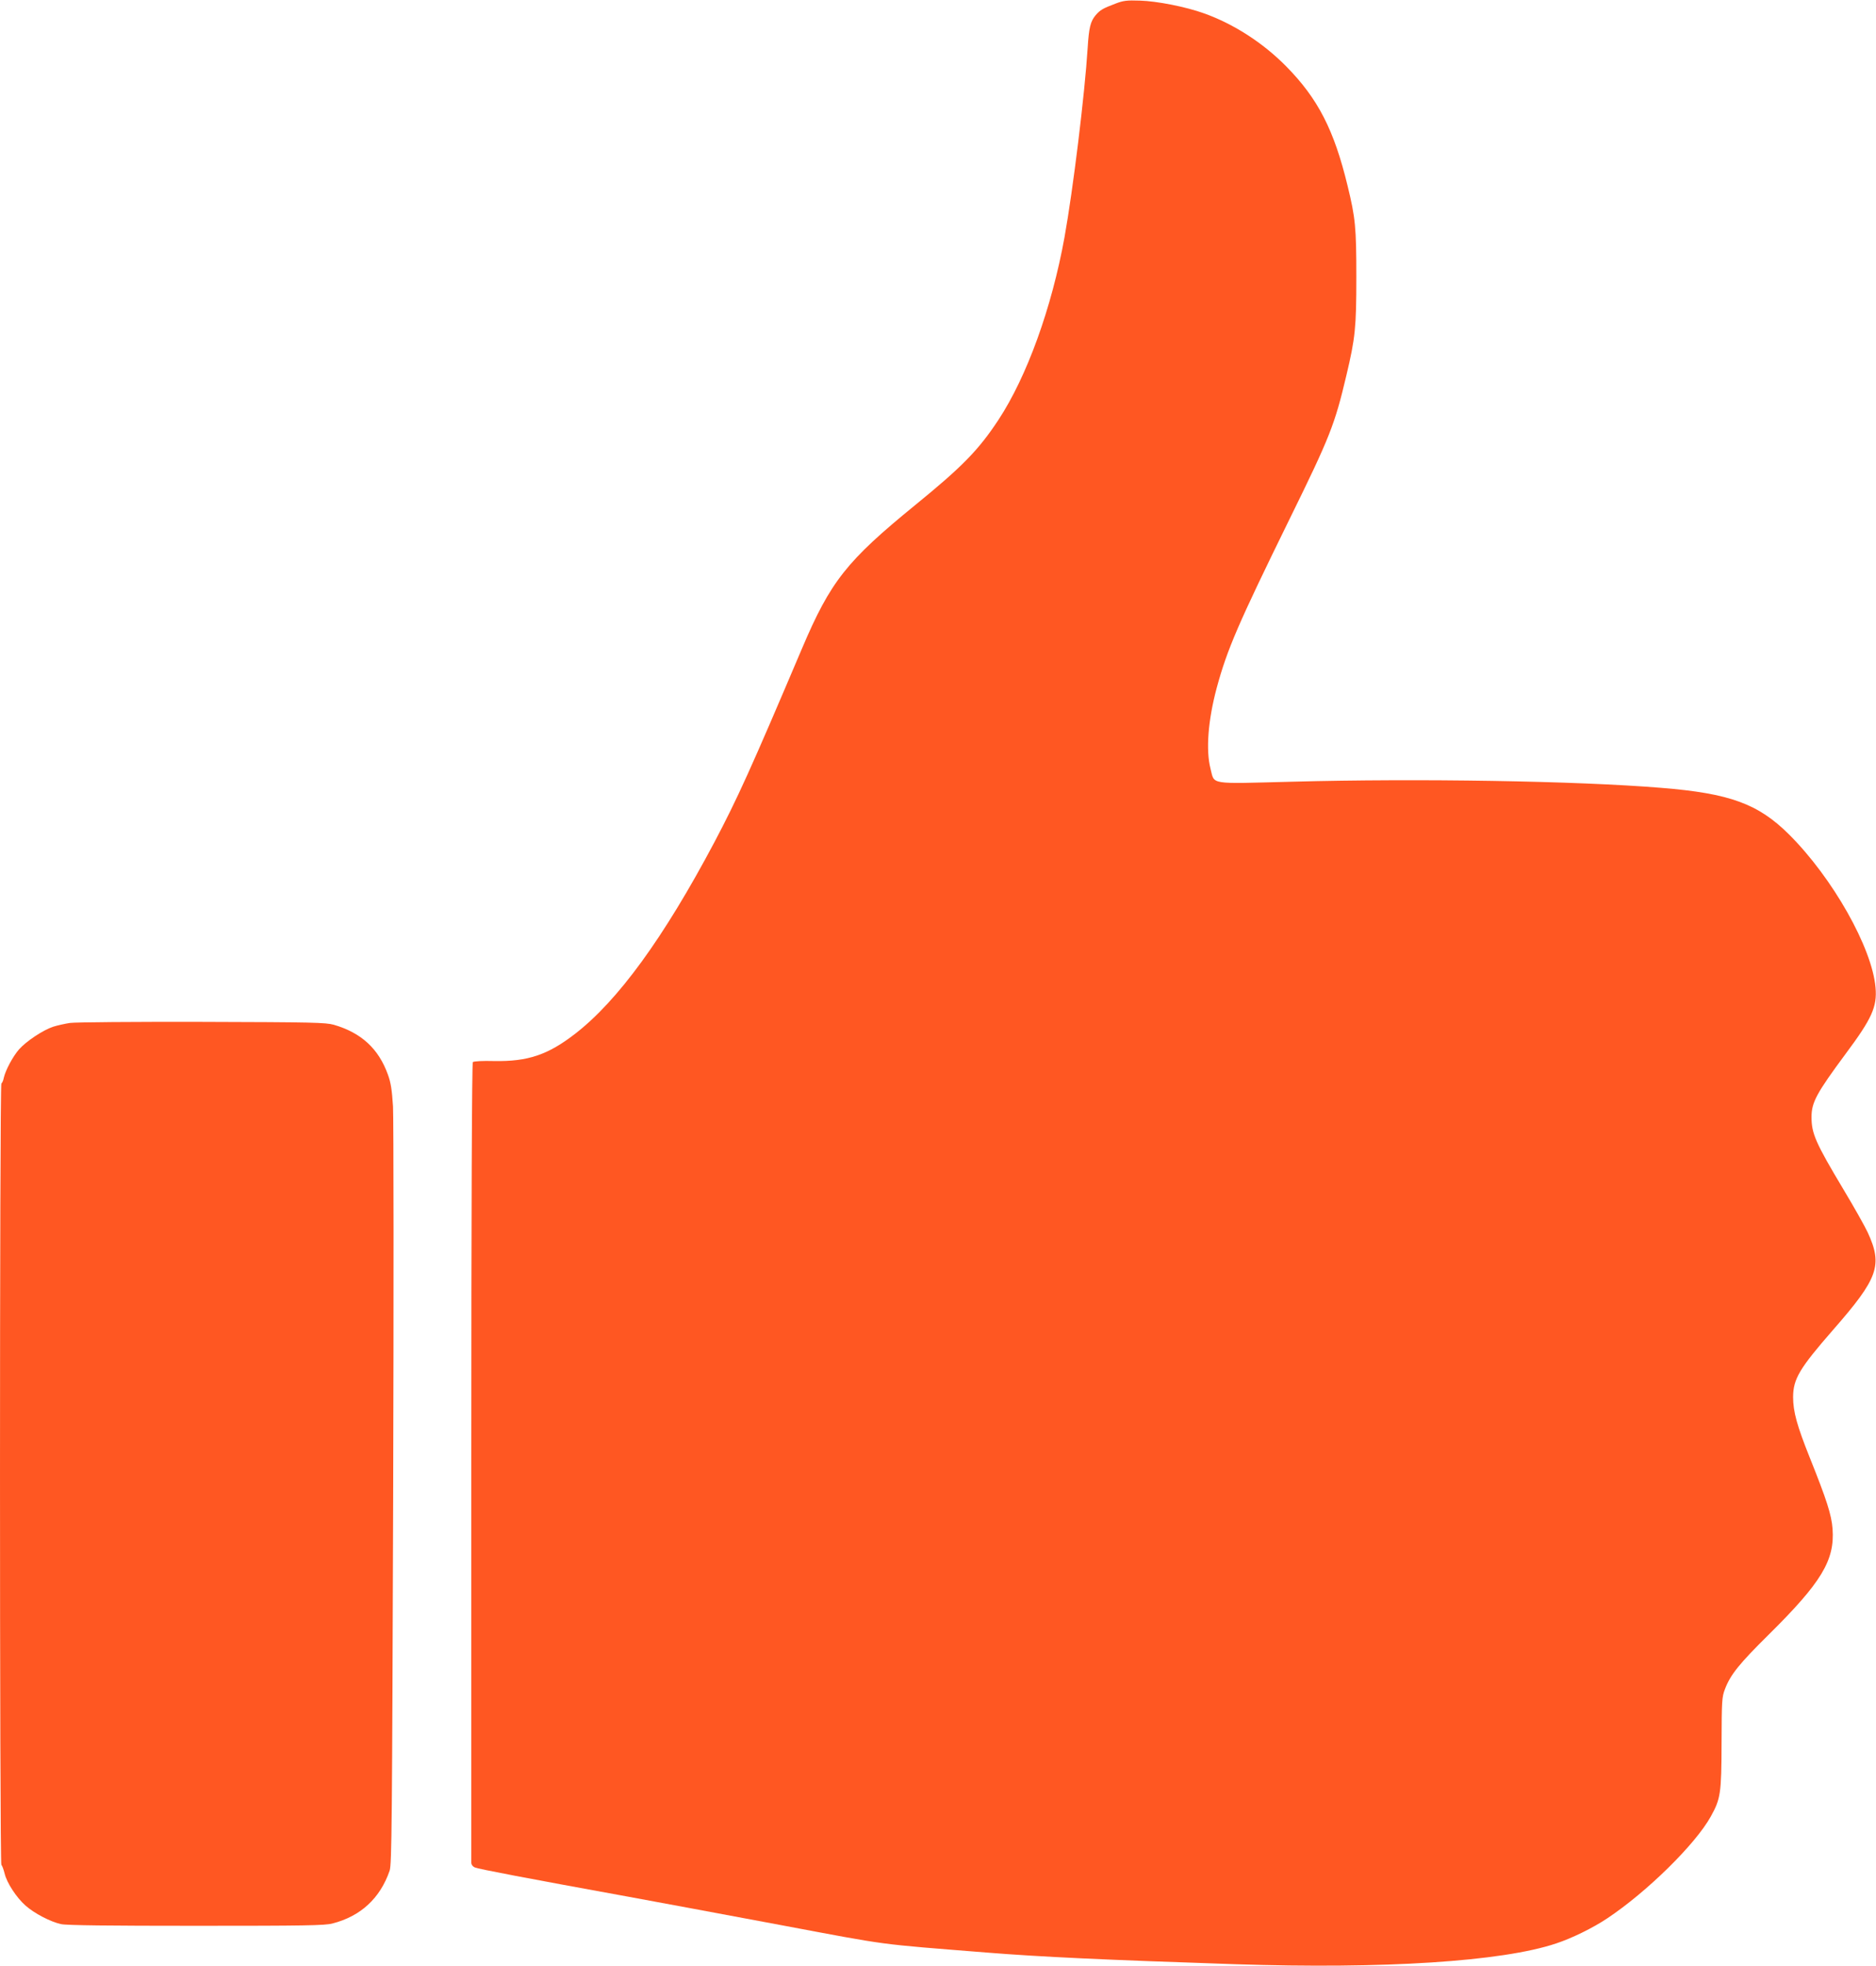
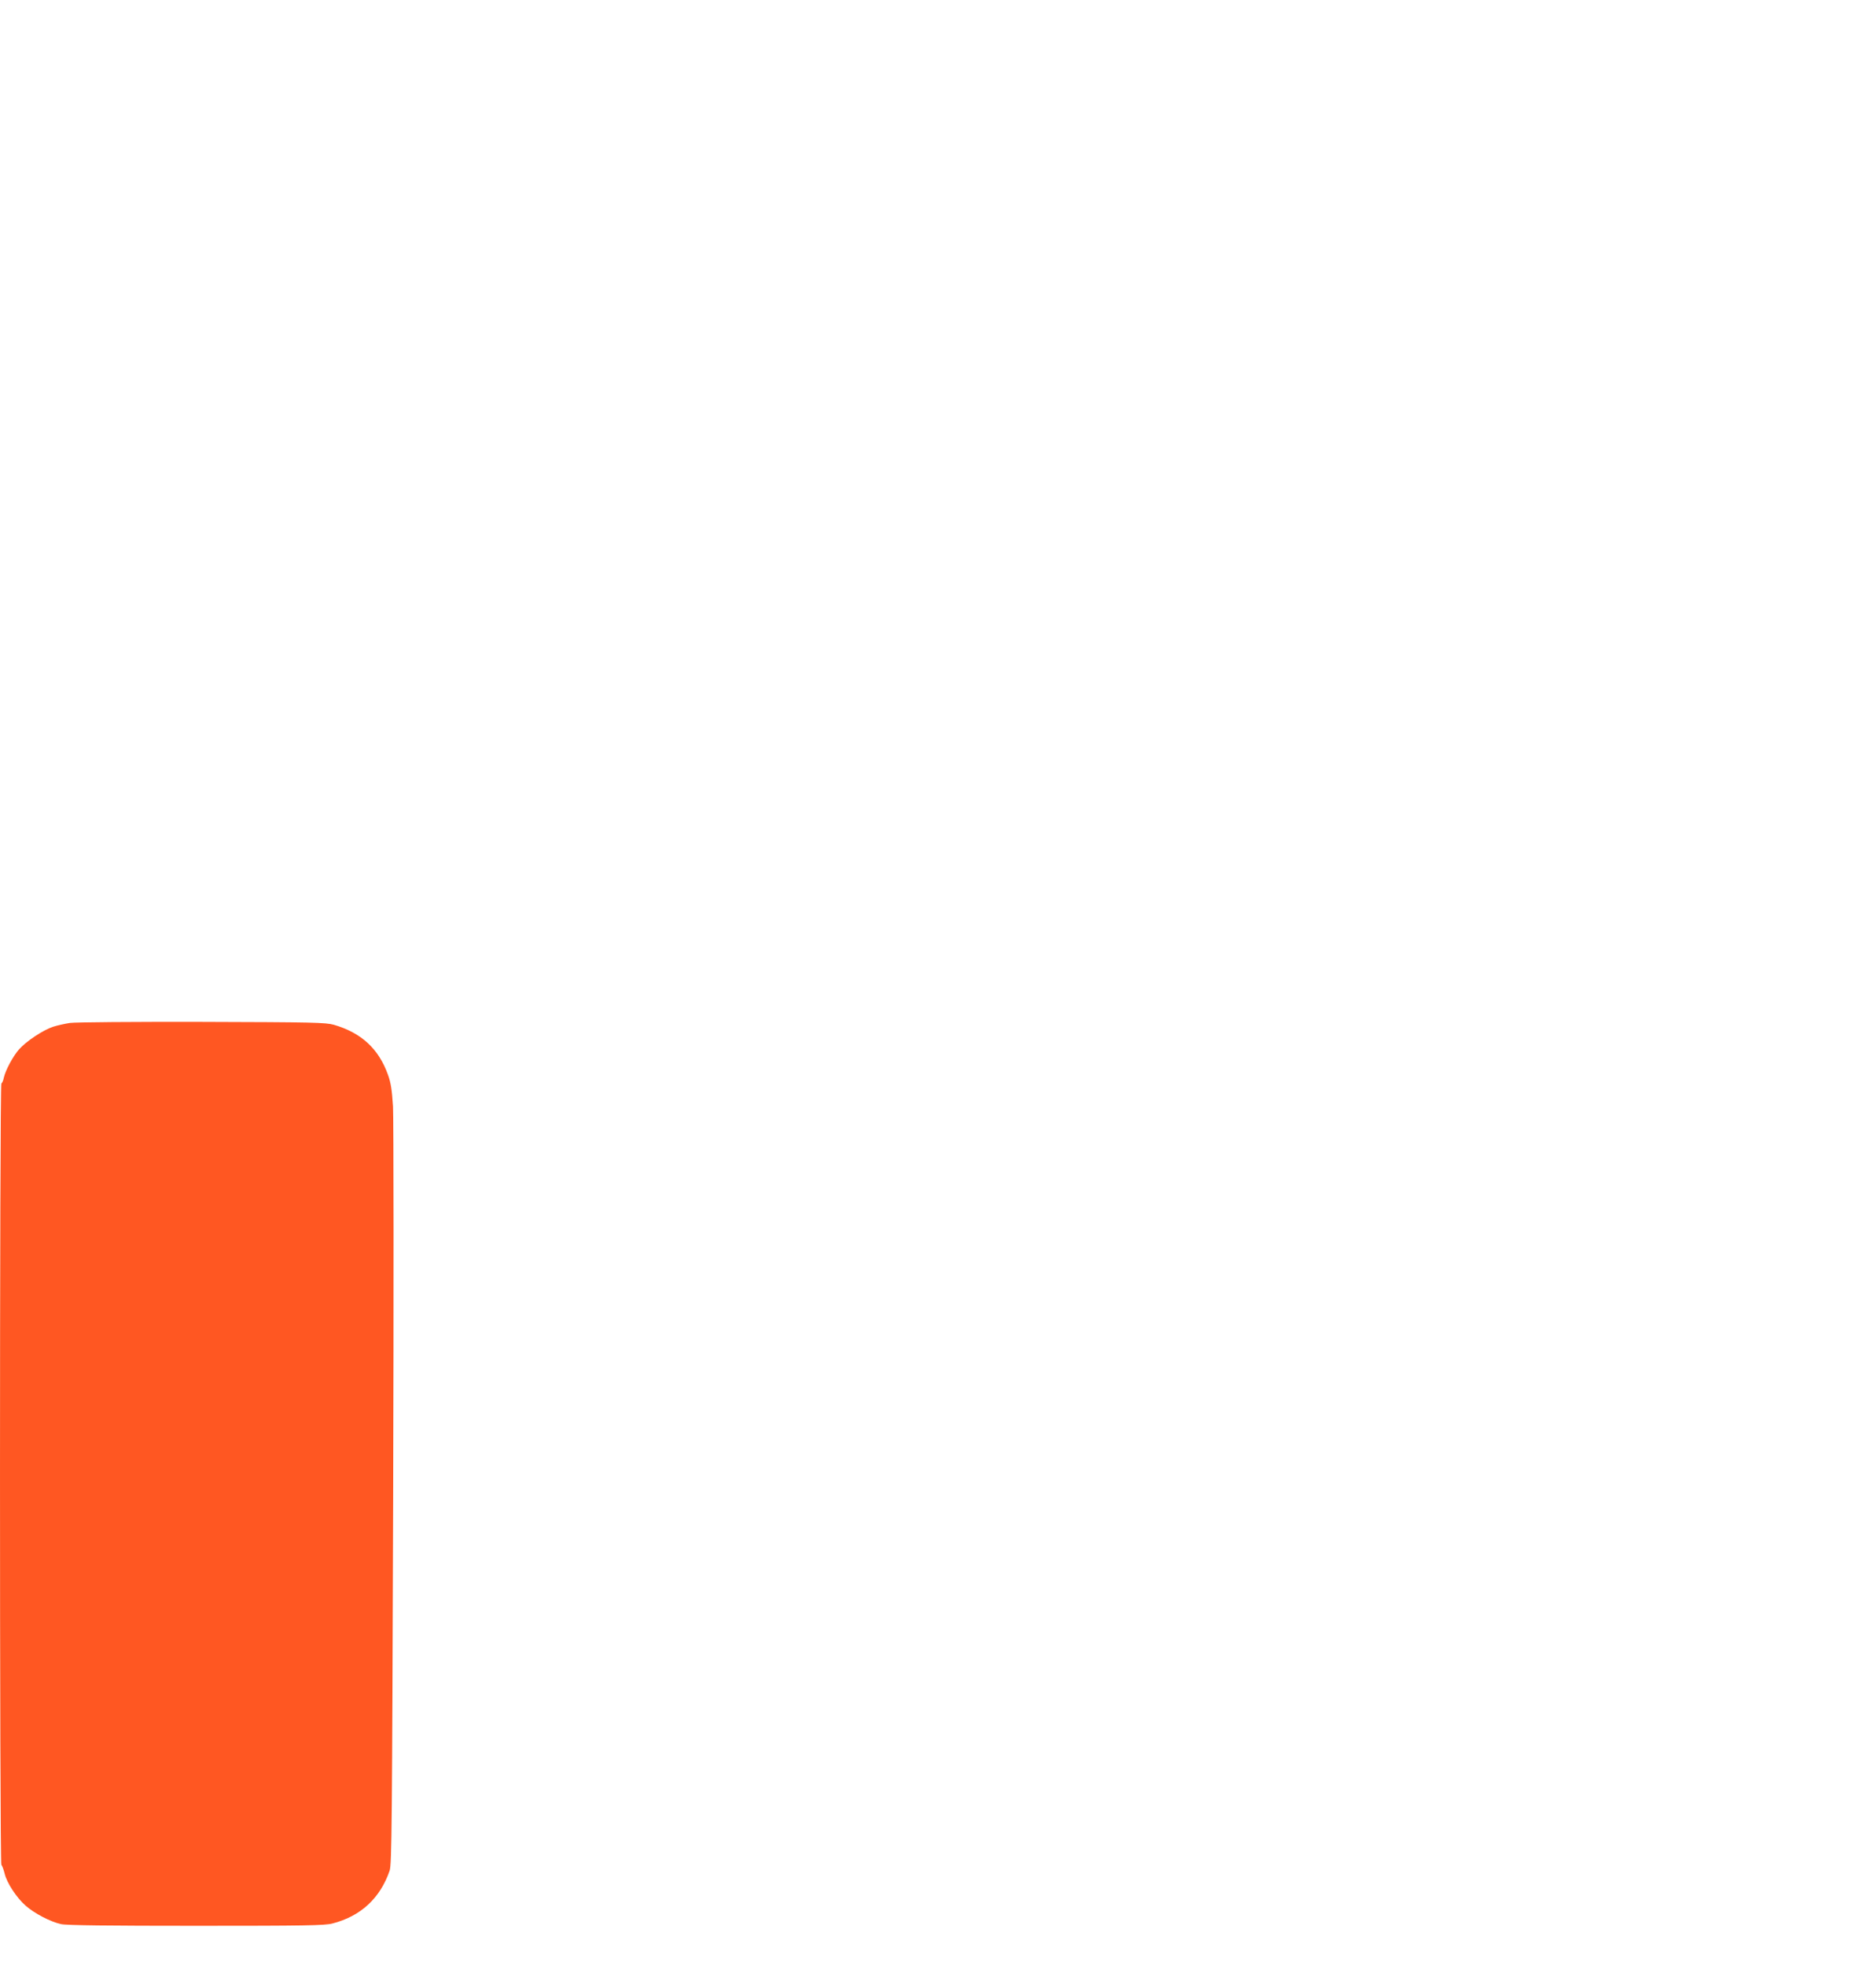
<svg xmlns="http://www.w3.org/2000/svg" version="1.0" width="1222pt" height="1280pt" viewBox="0 0 1222 1280" preserveAspectRatio="xMidYMid meet">
  <g transform="translate(0,1280) scale(0.1,-0.1)" fill="#ff5722" stroke="none">
-     <path d="M7265 12776 c-82 -31 -99 -41 -129 -76 -33 -40 -43 -81 -51 -210 -19 -303 -95 -924 -151 -1235 -83 -459 -245 -908 -431 -1190 -130 -197 -236 -305 -543 -555 -445 -363 -550 -495 -736 -933 -333 -784 -420 -976 -571 -1262 -330 -622 -627 -1030 -906 -1246 -178 -138 -309 -182 -529 -178 -73 2 -132 -1 -138 -7 -6 -6 -10 -941 -10 -2599 0 -1425 0 -2600 0 -2613 0 -14 9 -26 23 -32 22 -10 348 -72 997 -190 184 -34 634 -117 1000 -186 719 -135 611 -120 1335 -178 346 -28 772 -48 1620 -76 971 -32 1738 17 2091 135 103 34 240 101 334 164 257 171 573 481 674 663 64 116 69 149 70 478 1 275 2 299 22 351 36 95 94 166 284 354 345 341 432 485 417 690 -7 92 -38 188 -147 460 -85 212 -110 303 -110 399 1 118 42 186 260 436 295 337 325 420 226 635 -18 39 -89 165 -158 280 -182 304 -208 364 -208 471 0 96 32 155 223 413 170 228 205 305 194 430 -22 259 -279 714 -563 997 -201 200 -386 268 -834 304 -547 45 -1581 62 -2399 40 -555 -14 -508 -22 -536 85 -31 121 -16 314 40 524 69 255 141 420 475 1101 264 537 294 614 370 935 58 244 65 312 65 640 0 325 -6 386 -57 595 -88 364 -193 568 -400 778 -152 154 -342 276 -535 345 -119 43 -308 80 -418 83 -84 3 -109 0 -160 -20z" />
    <path d="M455 6139 c-32 -5 -82 -16 -110 -25 -66 -22 -175 -95 -221 -147 -41 -47 -88 -136 -99 -184 -3 -18 -11 -35 -16 -38 -12 -8 -12 -5082 0 -5089 5 -3 14 -28 21 -55 14 -61 78 -158 136 -209 57 -51 165 -107 232 -121 36 -8 313 -11 880 -11 708 0 836 2 887 15 184 47 311 164 373 344 14 41 16 300 23 2441 4 1317 3 2458 -1 2535 -7 108 -14 155 -33 207 -61 170 -174 273 -352 325 -54 15 -134 17 -860 19 -440 1 -827 -2 -860 -7z" />
  </g>
</svg>